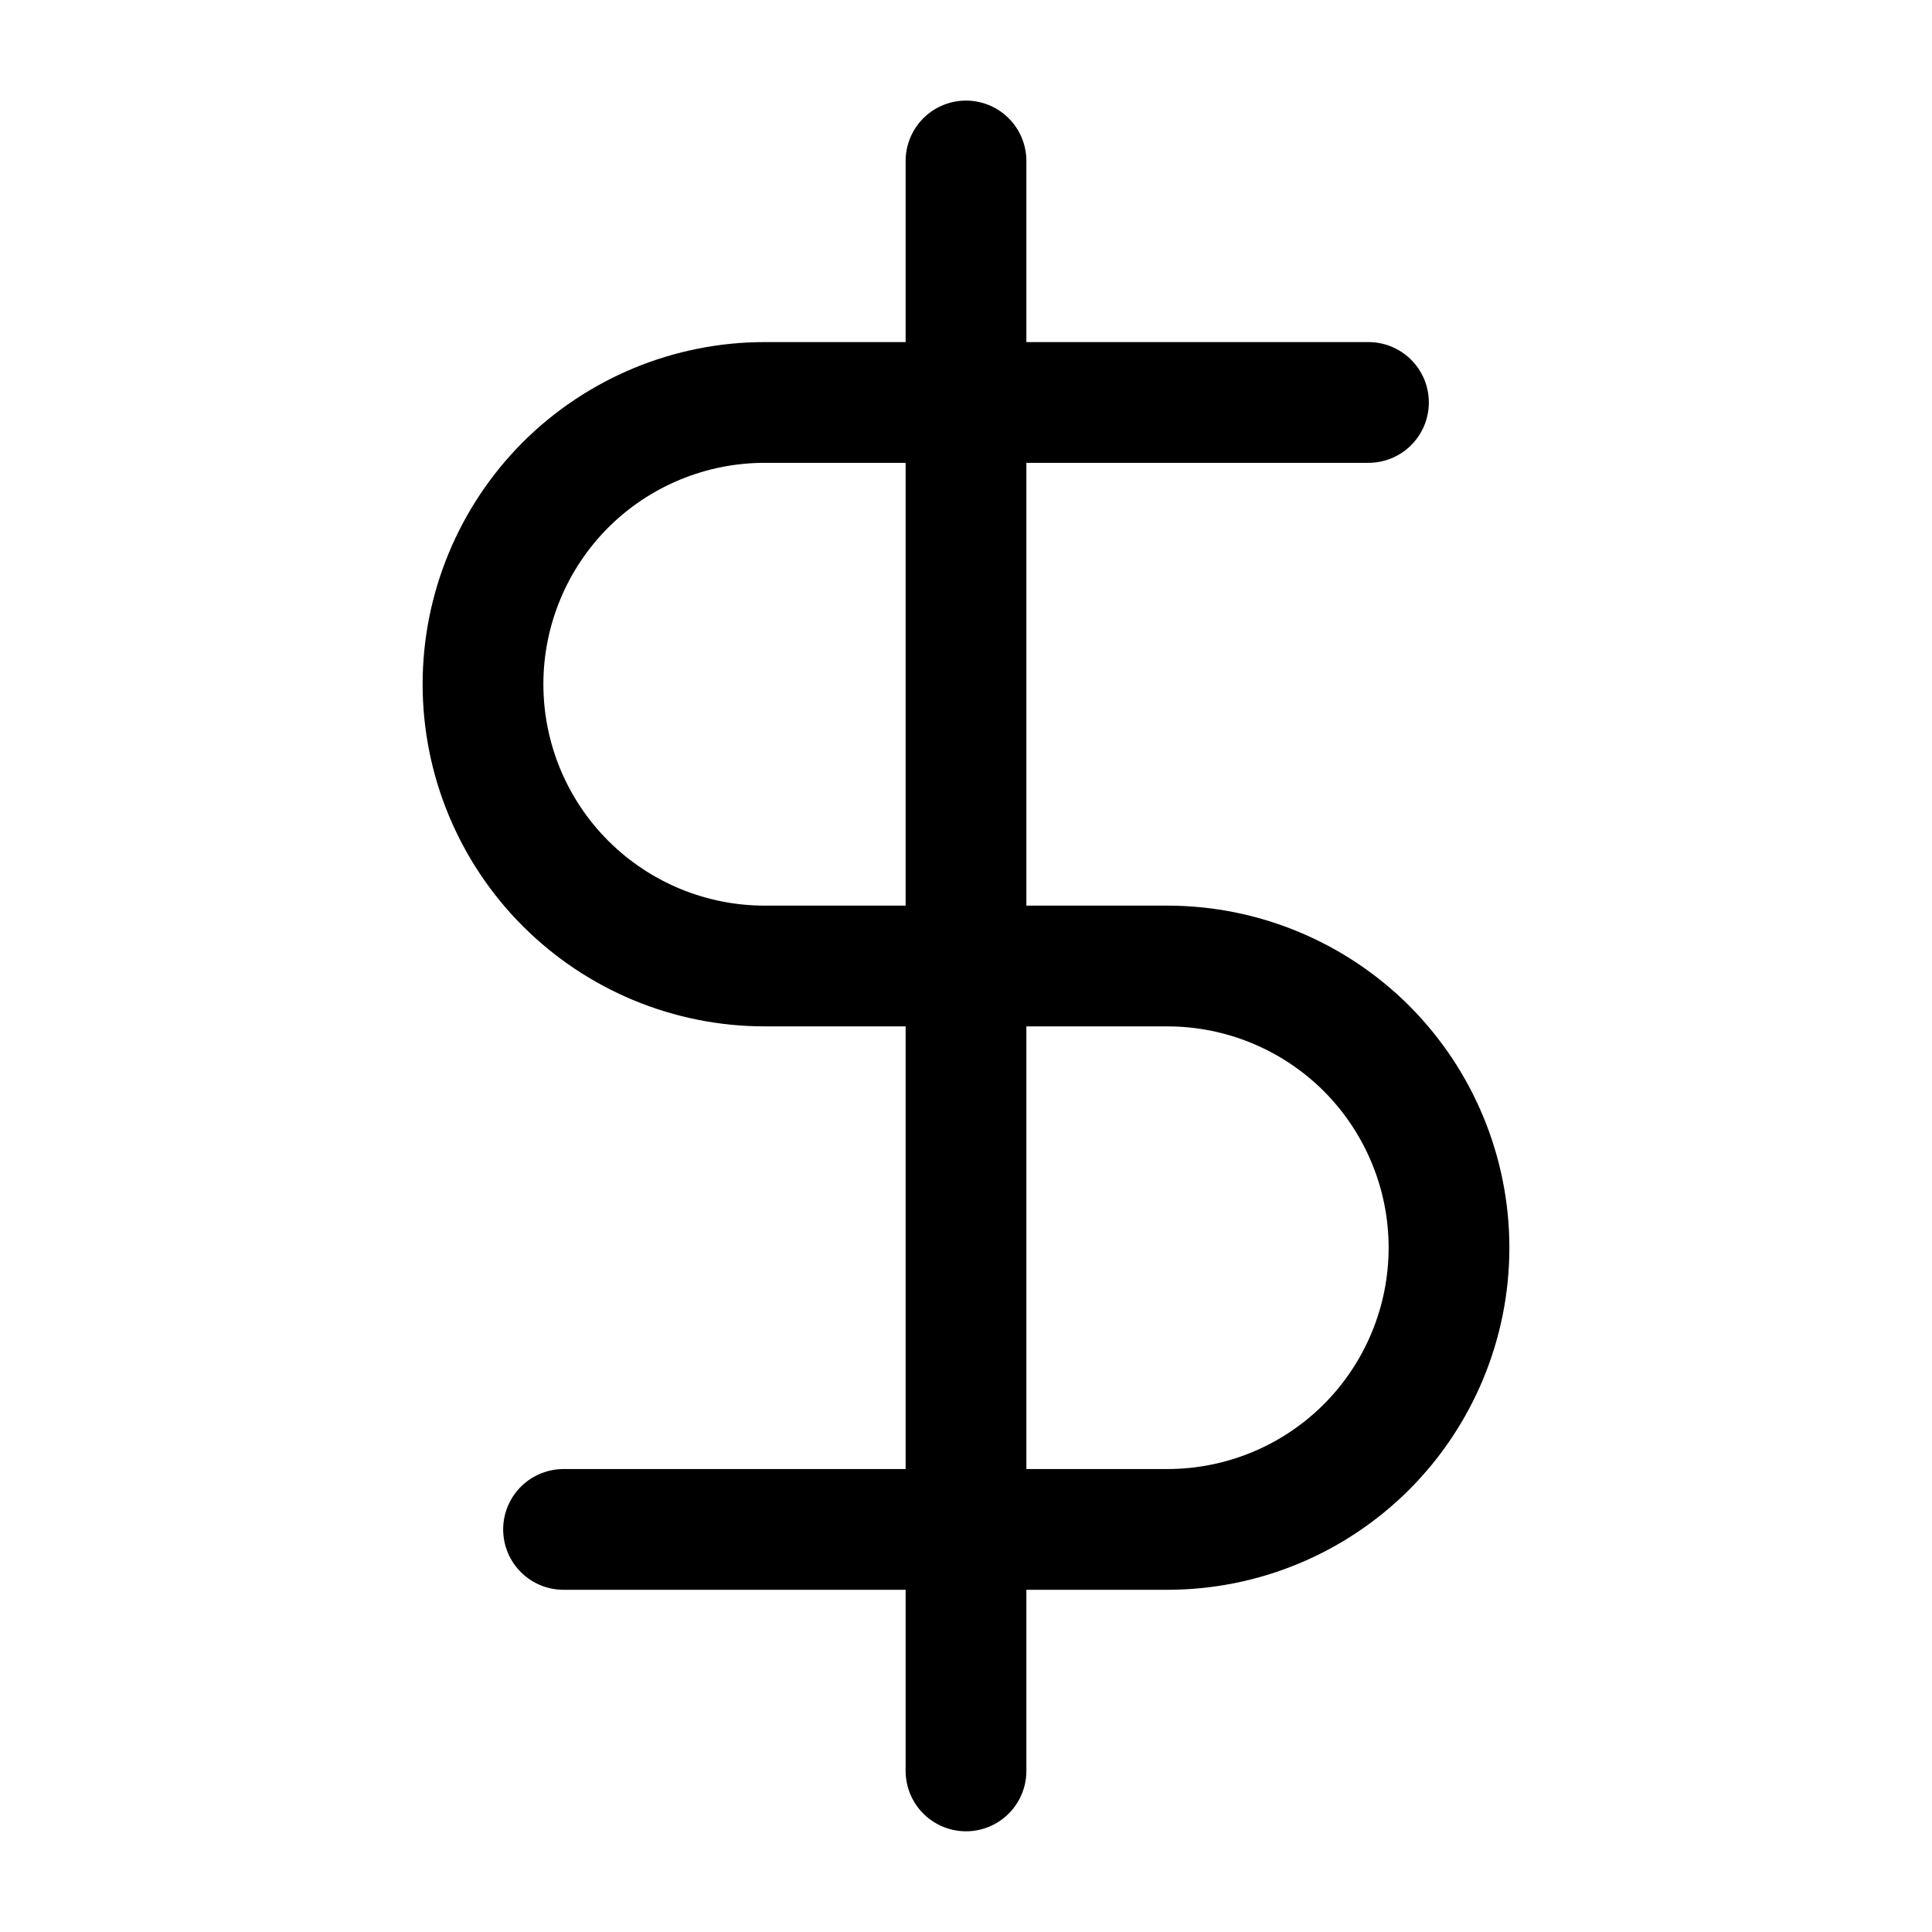
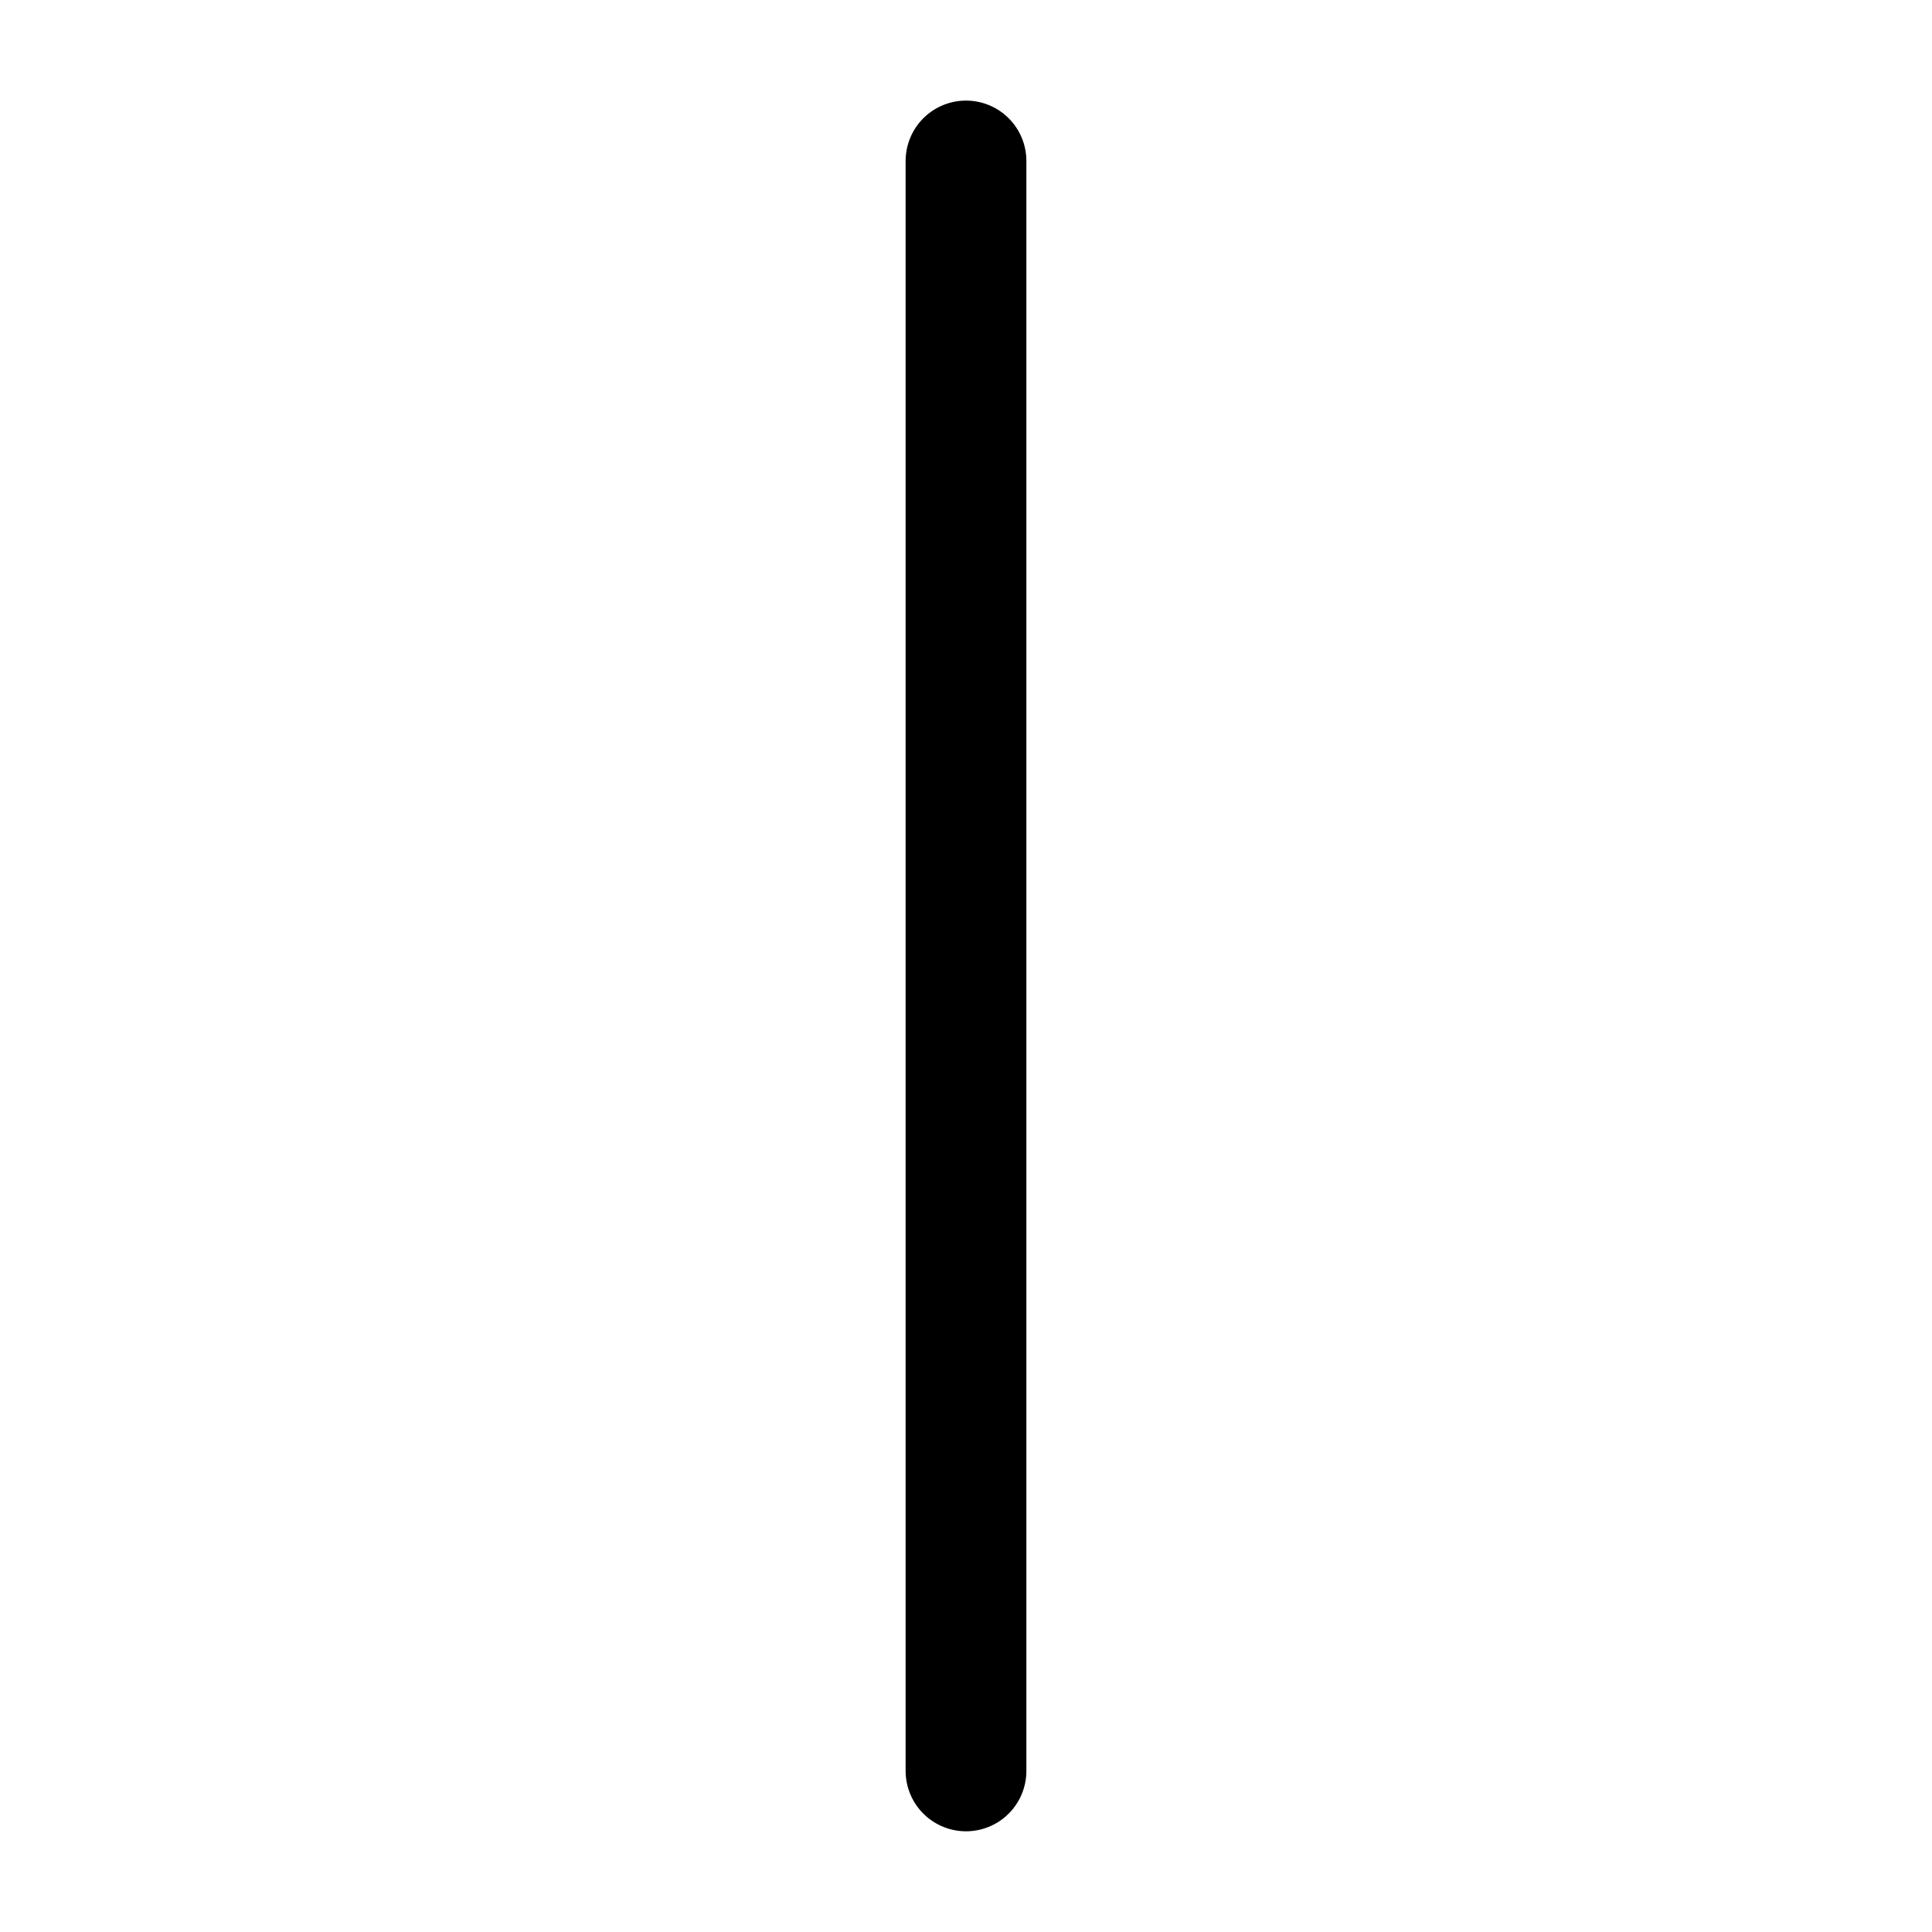
<svg xmlns="http://www.w3.org/2000/svg" width="16" height="16" viewBox="0 0 16 16" fill="none">
  <path d="M8 1.333V14.666" stroke="black" stroke-linecap="round" stroke-linejoin="round" />
-   <path d="M11.333 3.333H6.333C5.714 3.333 5.121 3.579 4.683 4.016C4.246 4.454 4 5.048 4 5.666V5.666C4 6.285 4.246 6.879 4.683 7.316C5.121 7.754 5.714 8 6.333 8H9.667C10.286 8 10.879 8.246 11.317 8.683C11.754 9.121 12 9.714 12 10.333C12 10.952 11.754 11.545 11.317 11.983C10.879 12.421 10.286 12.666 9.667 12.666H4.667" stroke="black" stroke-linecap="round" stroke-linejoin="round" />
</svg>